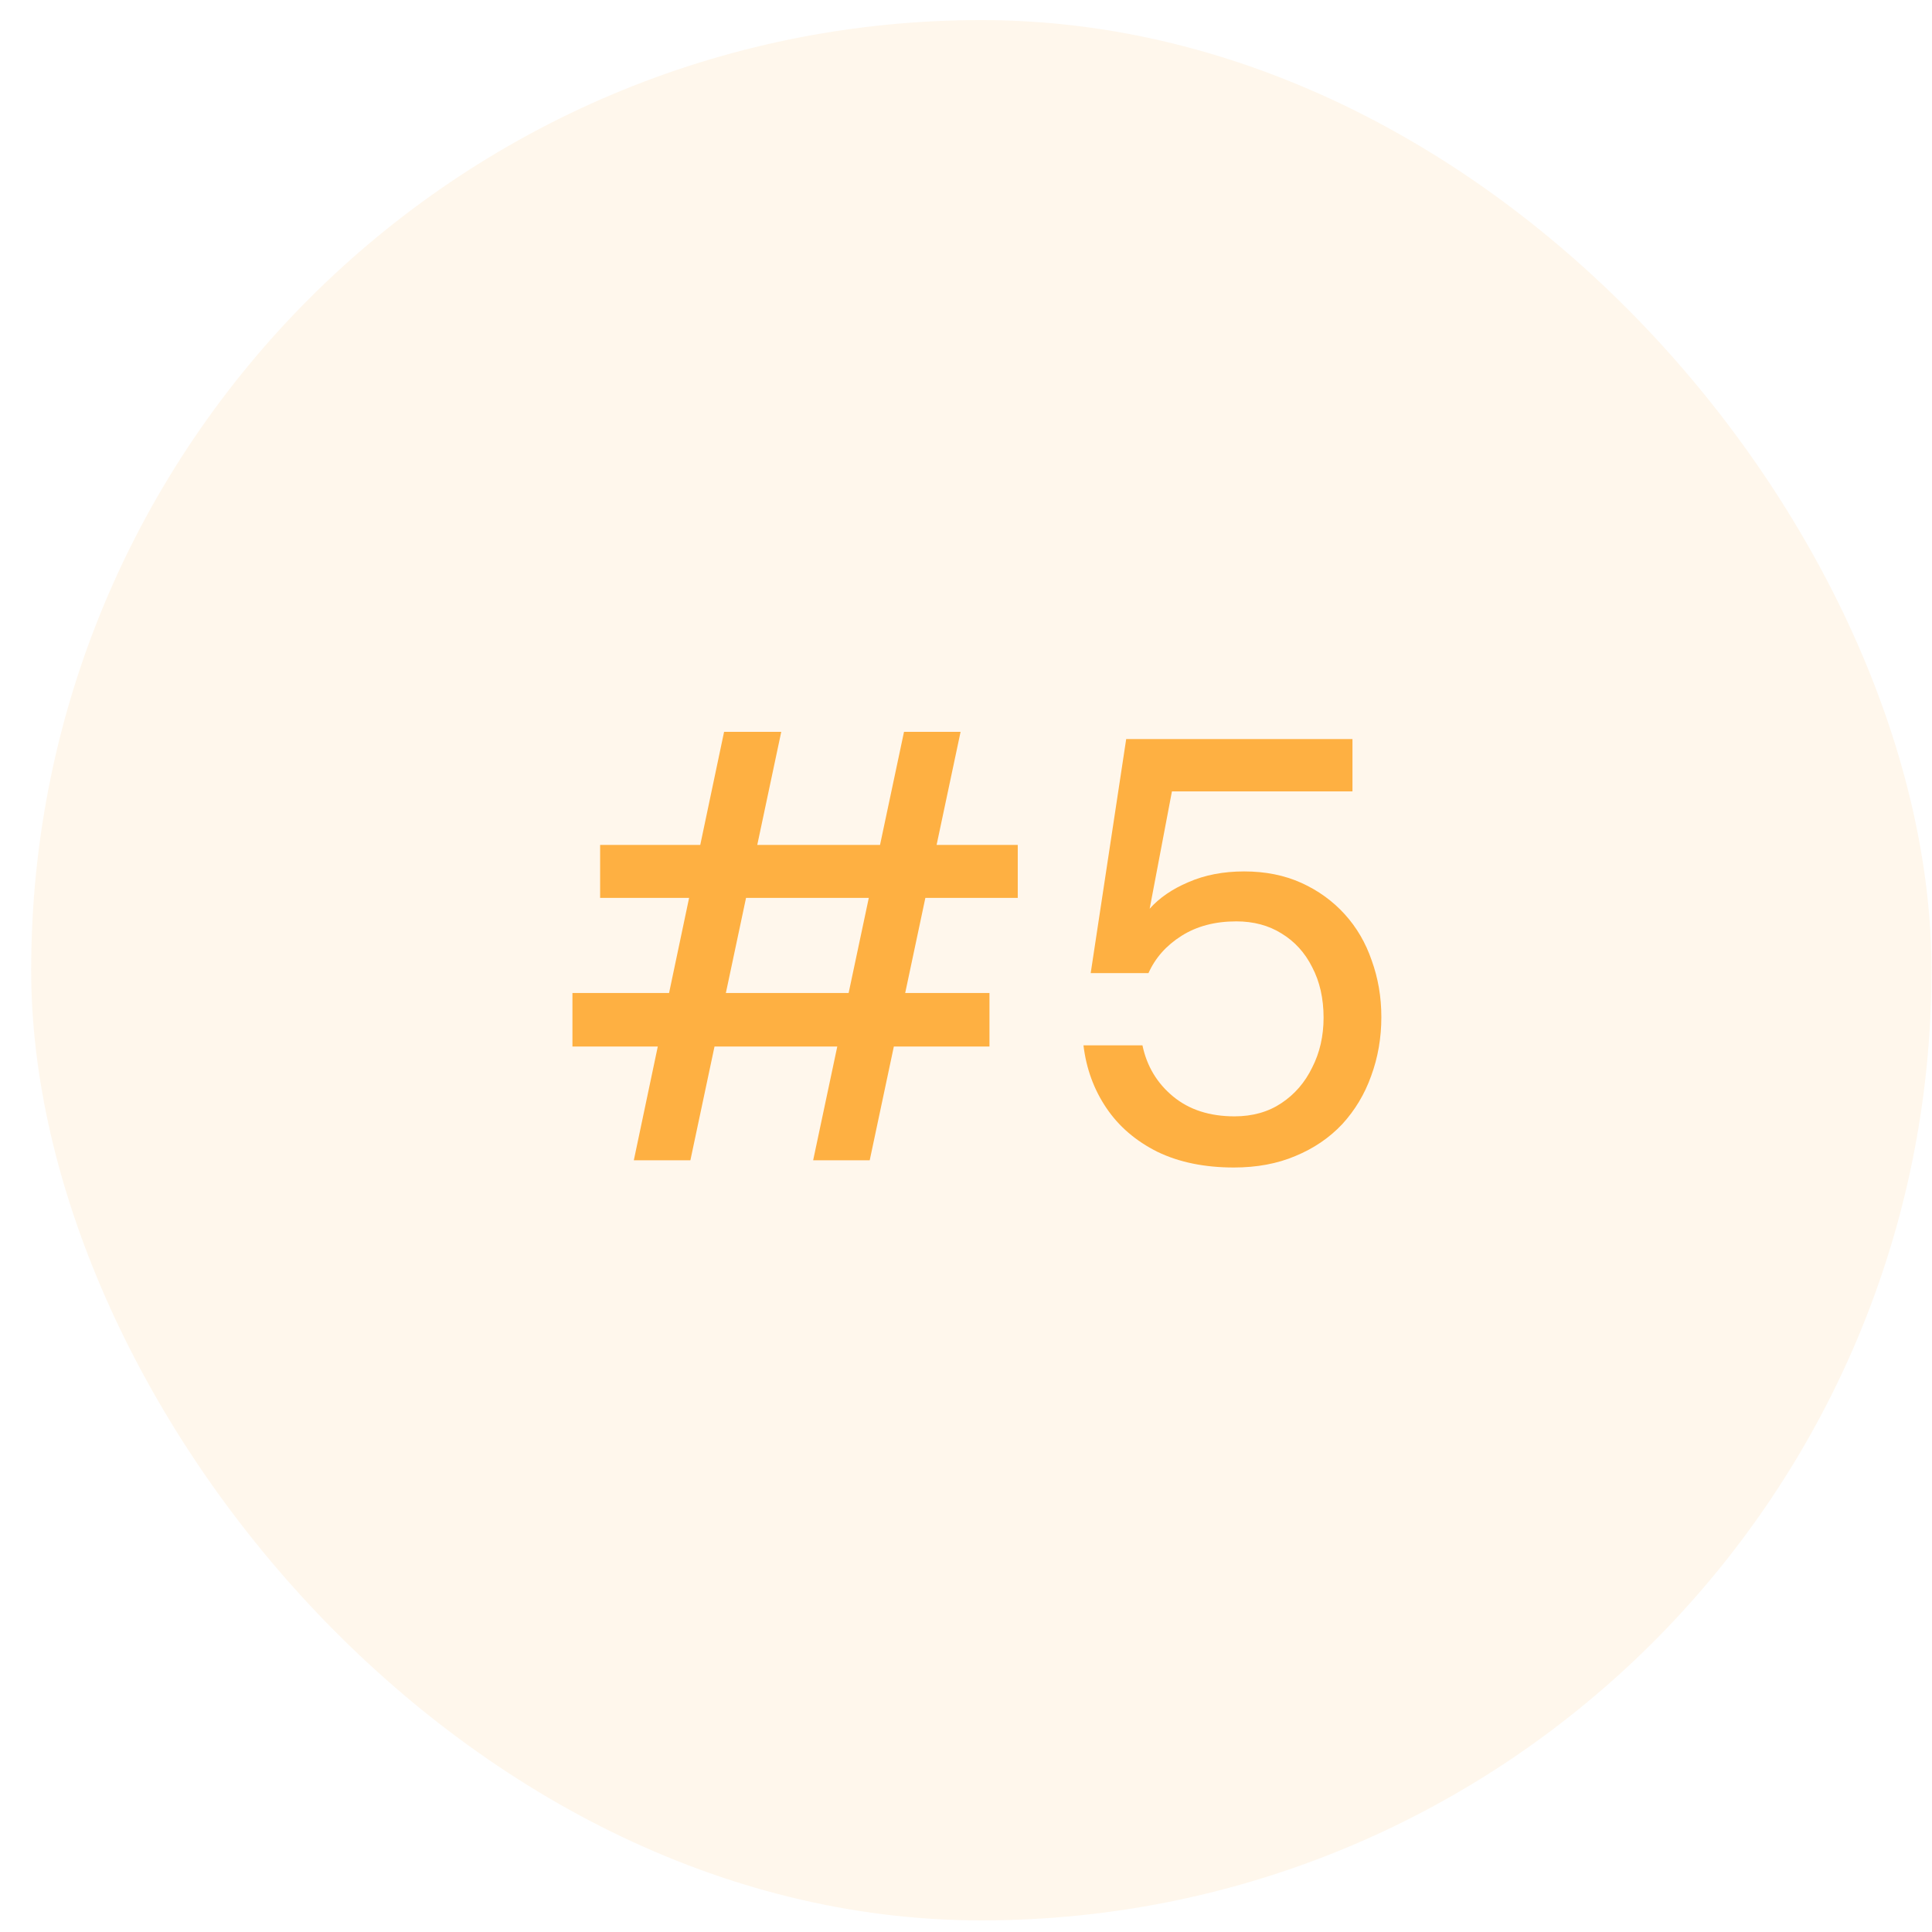
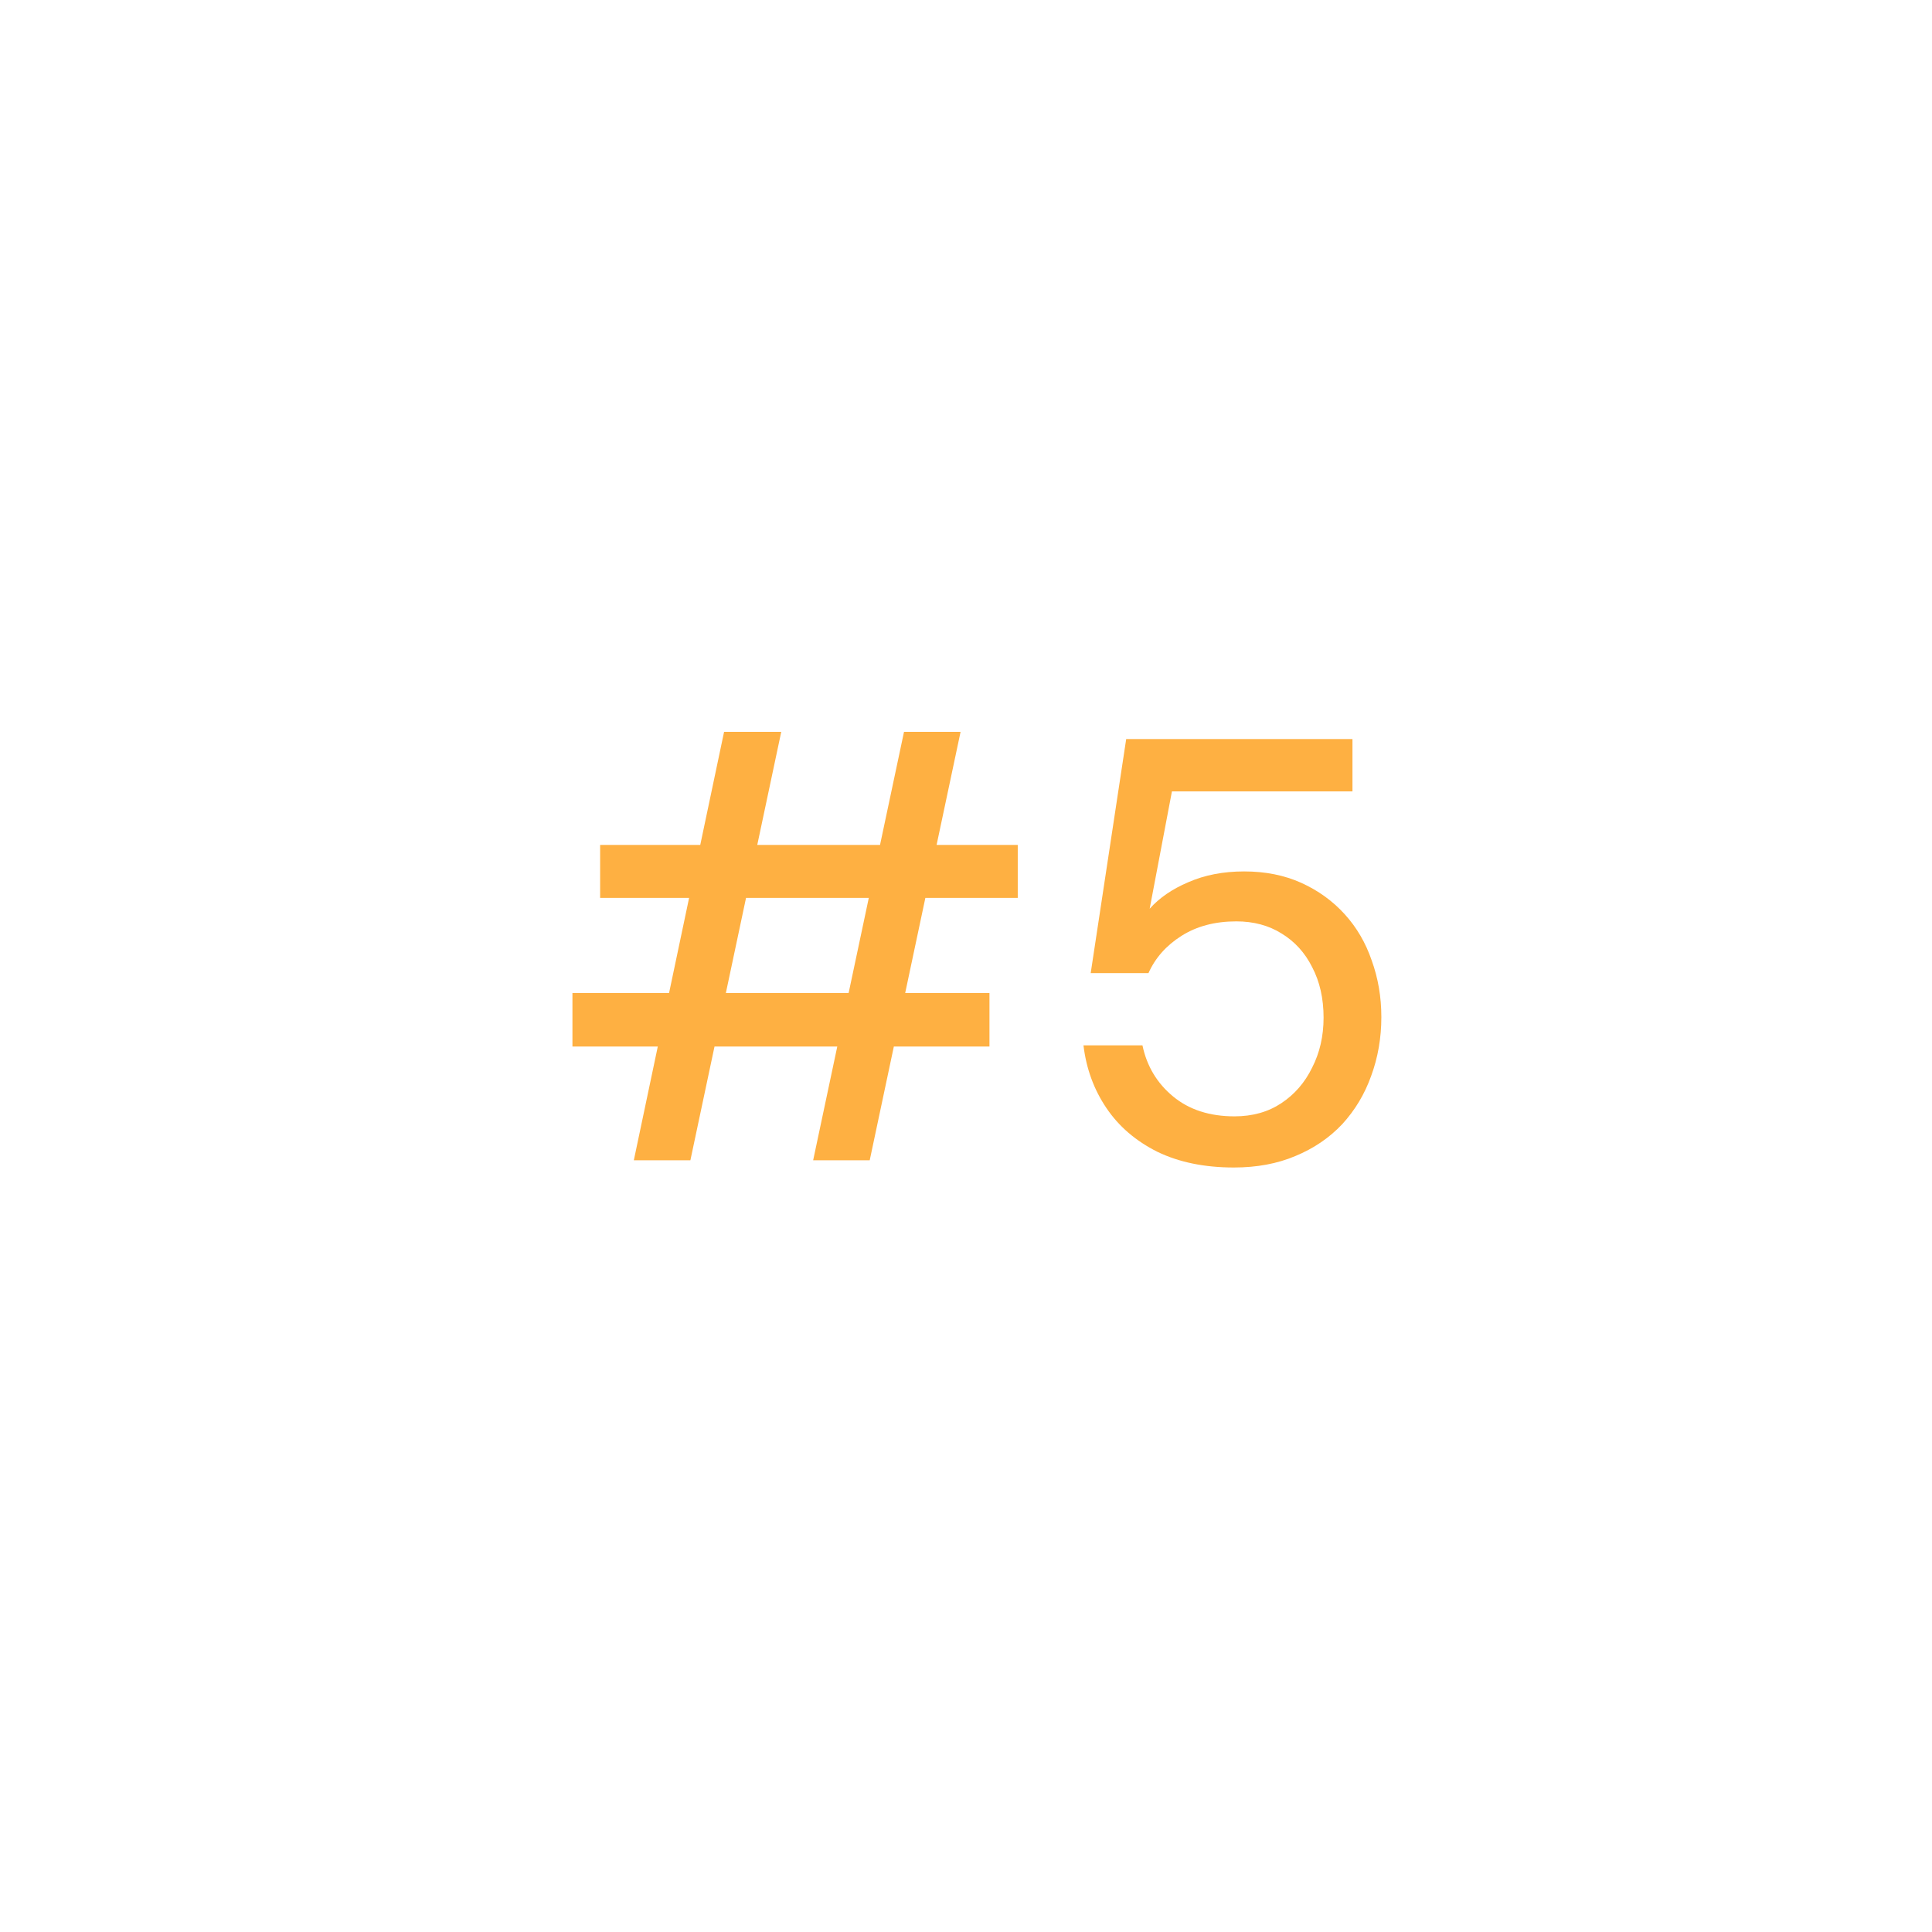
<svg xmlns="http://www.w3.org/2000/svg" width="61" height="61" viewBox="0 0 61 61" fill="none">
-   <rect x="0.984" y="0.634" width="60" height="60" rx="30" fill="#FEB042" fill-opacity="0.1" />
  <path d="M25.674 36.634L28.543 23.106H30.329L27.46 36.634H25.674ZM20.012 36.634L22.862 23.106H24.667L21.798 36.634H20.012ZM18.074 33.043V31.352H31.241V33.043H18.074ZM18.948 28.35V26.678H32.134V28.35H18.948ZM38.959 36.862C38.034 36.862 37.23 36.698 36.546 36.368C35.862 36.026 35.323 35.564 34.931 34.981C34.538 34.399 34.297 33.74 34.209 33.005H36.071C36.21 33.664 36.533 34.202 37.04 34.62C37.546 35.038 38.192 35.247 38.978 35.247C39.548 35.247 40.042 35.108 40.46 34.829C40.878 34.551 41.201 34.177 41.429 33.708C41.669 33.24 41.79 32.714 41.79 32.131C41.79 31.523 41.669 30.991 41.429 30.535C41.201 30.079 40.878 29.725 40.46 29.471C40.054 29.218 39.579 29.091 39.035 29.091C38.363 29.091 37.787 29.243 37.306 29.547C36.824 29.851 36.476 30.244 36.261 30.725H34.437L35.558 23.334H42.702V24.987H37.002L36.299 28.692C36.603 28.35 37.008 28.072 37.515 27.856C38.034 27.628 38.623 27.514 39.282 27.514C39.953 27.514 40.555 27.635 41.087 27.875C41.619 28.116 42.075 28.445 42.455 28.863C42.835 29.281 43.12 29.769 43.31 30.326C43.512 30.884 43.614 31.479 43.614 32.112C43.614 32.771 43.506 33.392 43.291 33.974C43.088 34.544 42.784 35.051 42.379 35.494C41.973 35.925 41.479 36.261 40.897 36.501C40.327 36.742 39.681 36.862 38.959 36.862Z" fill="#FEB042" />
</svg>